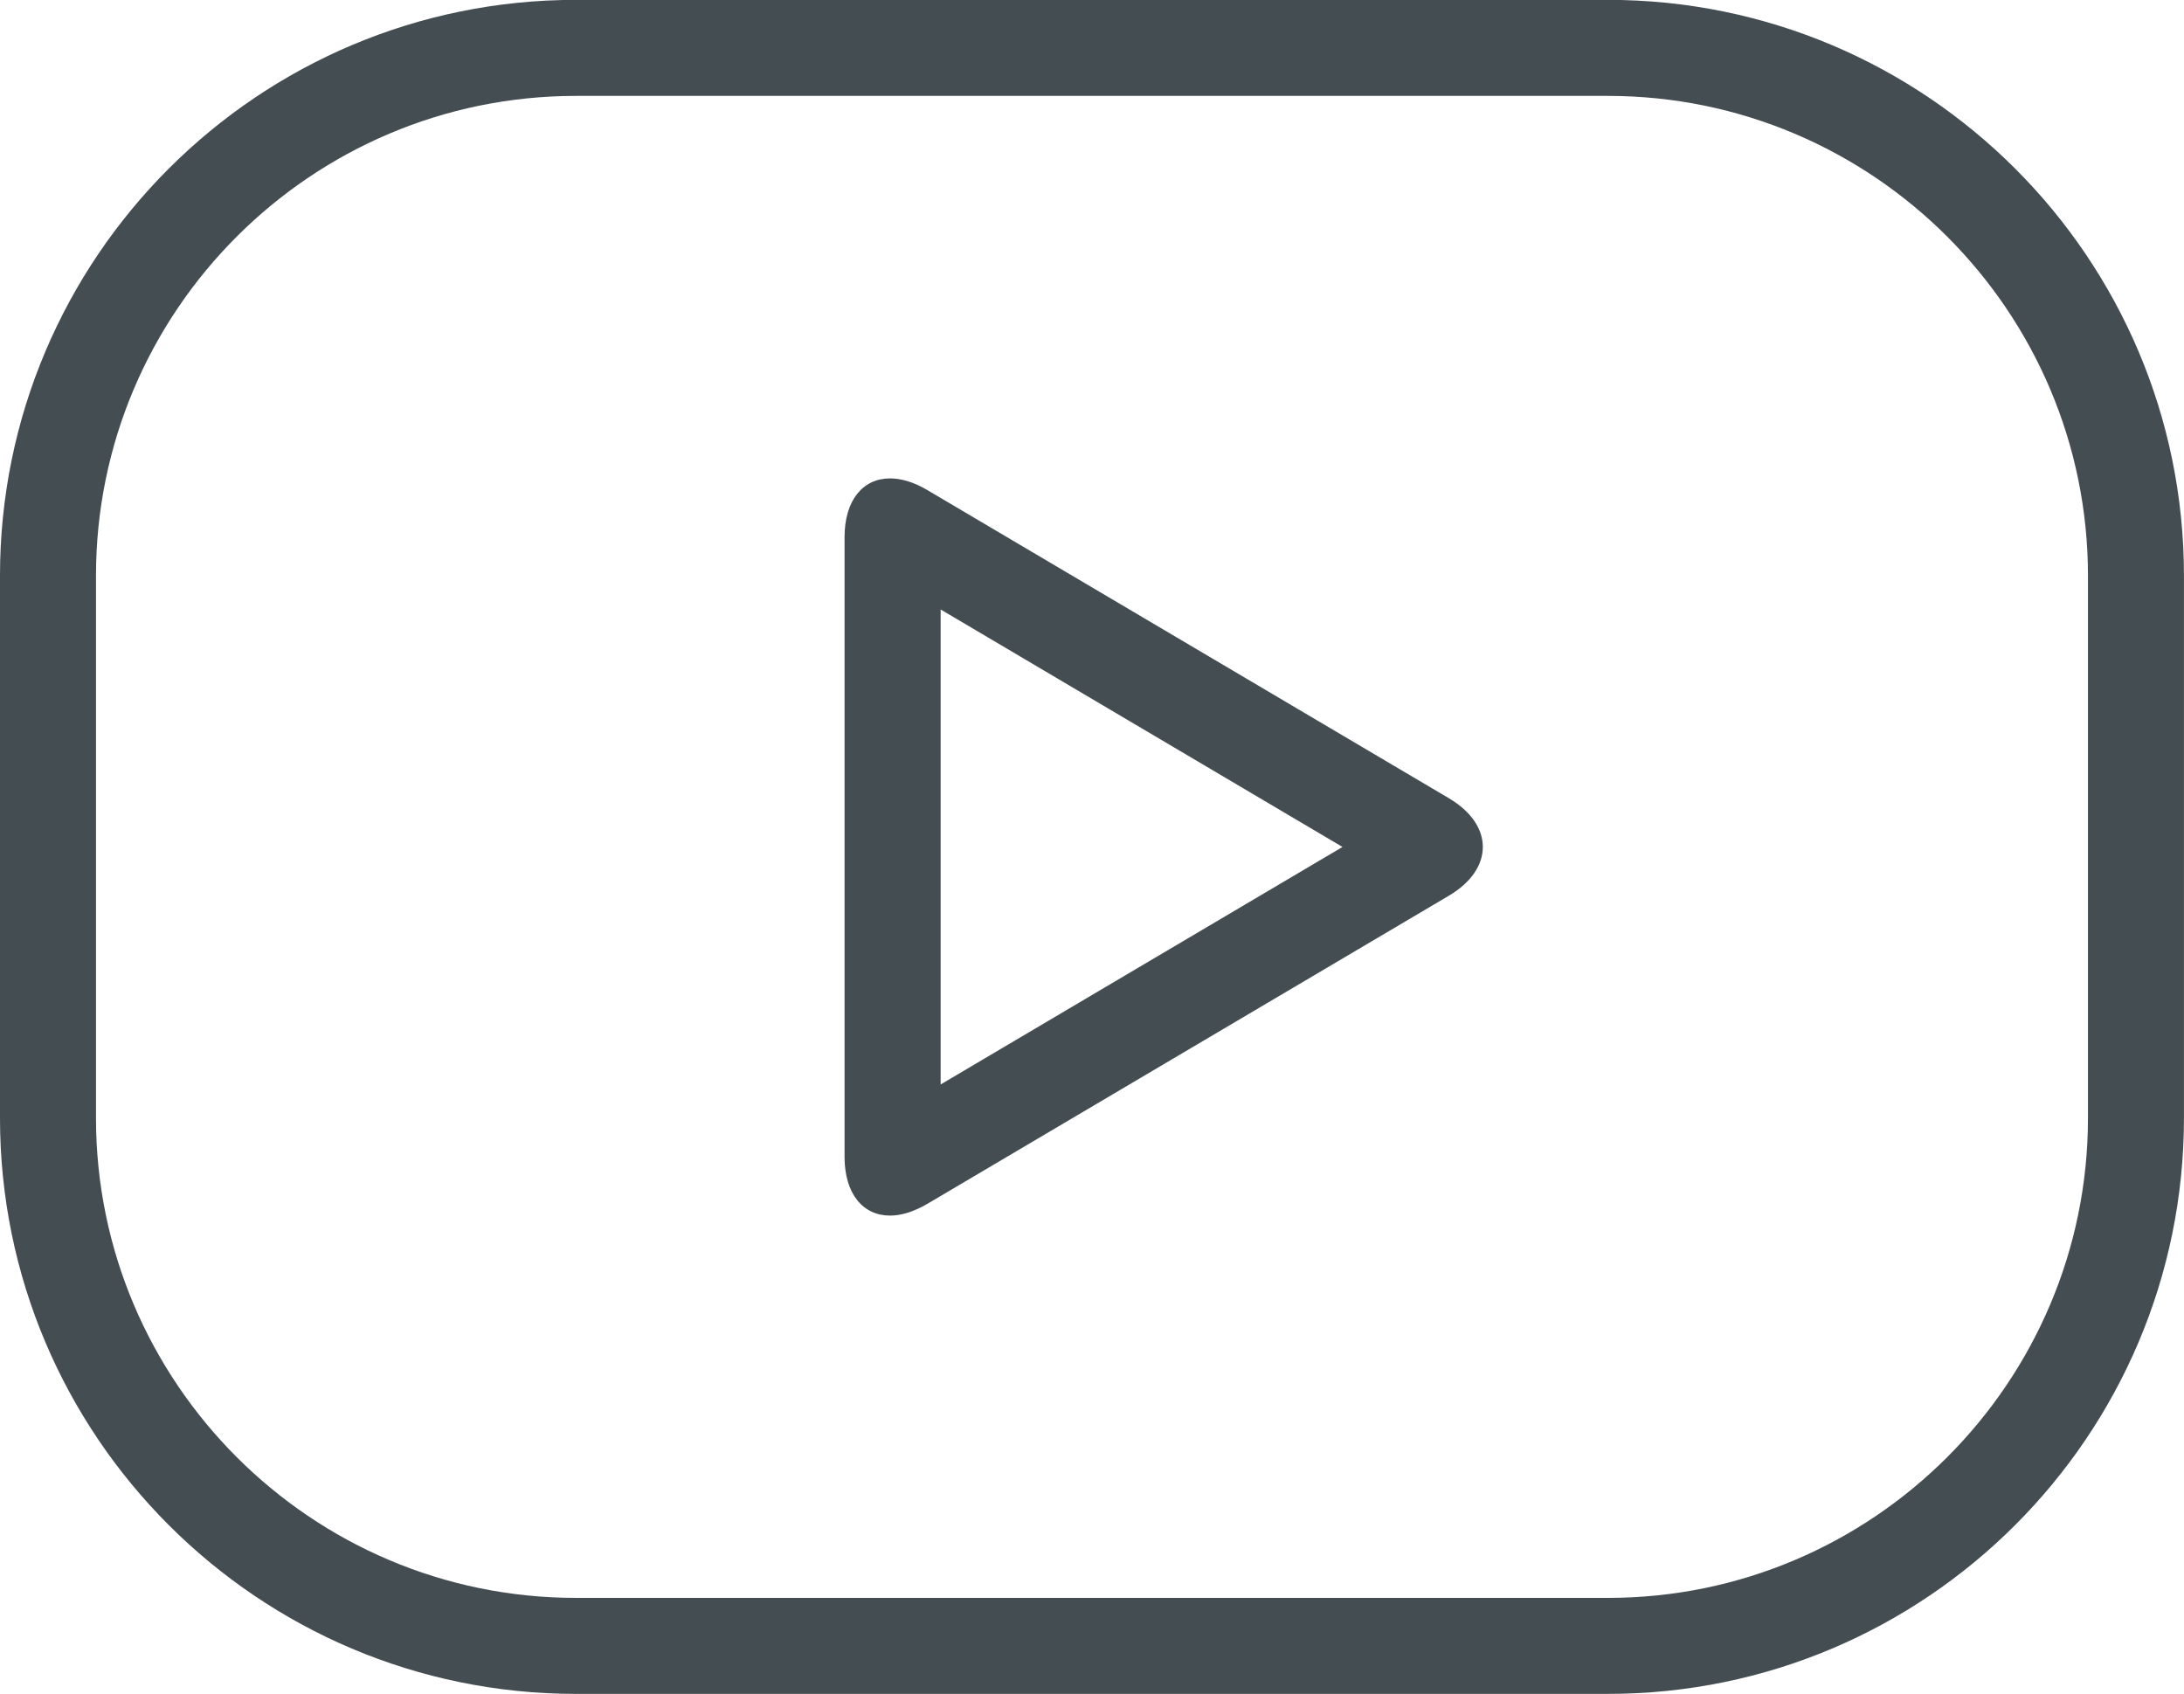
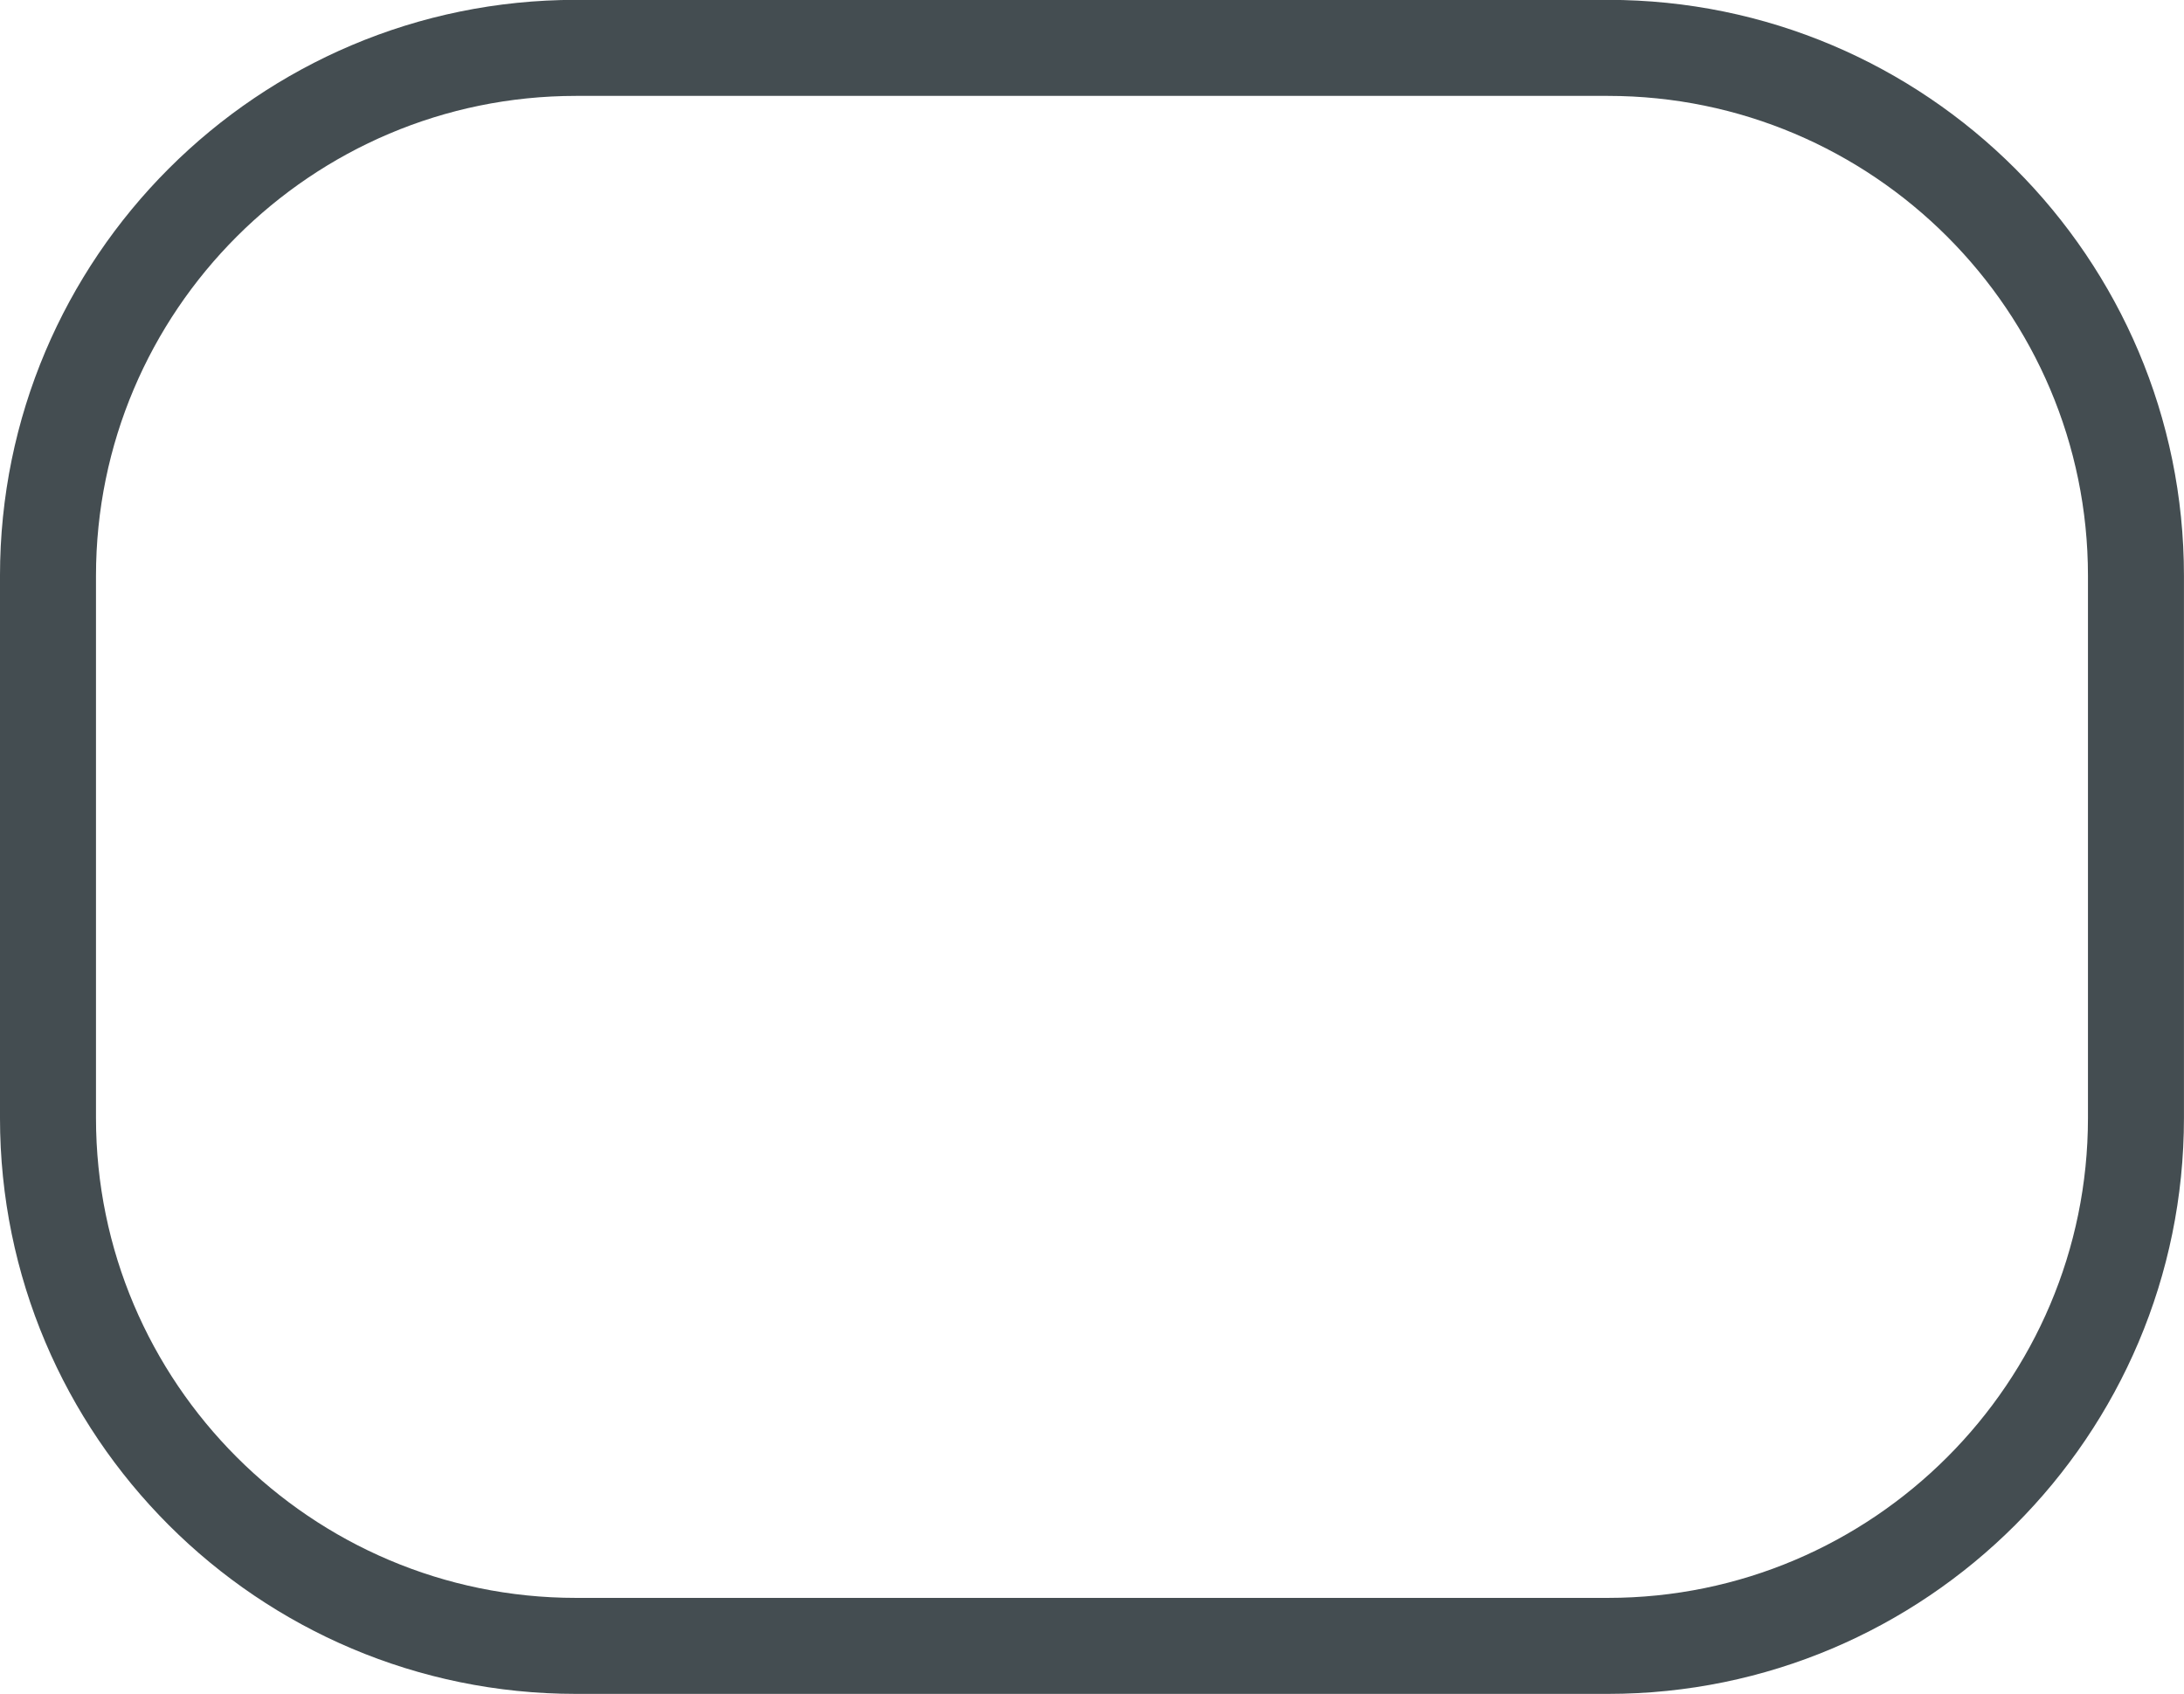
<svg xmlns="http://www.w3.org/2000/svg" version="1.1" id="レイヤー_1" x="0px" y="0px" width="32.232px" height="25px" viewBox="-2.571 0 32.232 25" enable-background="new -2.571 0 32.232 25" xml:space="preserve">
  <g id="レイヤー_1_1_" display="none">
    <path display="inline" fill="#444D51" d="M12.499,1.417c3.256,0,5.903,2.647,5.903,5.902c0,3.255-2.647,5.904-5.903,5.904   c-3.254,0-5.902-2.647-5.902-5.904C6.597,4.065,9.245,1.417,12.499,1.417 M12.499,0C8.457,0,5.18,3.278,5.18,7.32   s3.277,7.321,7.319,7.321c4.044,0,7.321-3.279,7.321-7.321S16.543,0,12.499,0L12.499,0z" />
    <path display="inline" fill="#444D51" d="M12.5,18.191c5.219,0,9.734,2.354,10.83,5.392H1.67   C2.766,20.546,7.281,18.191,12.5,18.191 M12.5,16.775C5.597,16.775,0,20.459,0,25h25C25,20.459,19.402,16.775,12.5,16.775   L12.5,16.775z" />
  </g>
  <g id="レイヤー_2" display="none">
    <path display="inline" fill="#444D51" d="M21,6.523h-2.253V4.708C18.747,2.112,16.635,0,14.038,0h-3.076   C8.365,0,6.253,2.112,6.253,4.708v1.815H4c-2.2,0-4,1.8-4,4V21c0,2.2,1.8,4,4,4h17c2.2,0,4-1.8,4-4V10.523   C25,8.323,23.2,6.523,21,6.523z M7.67,4.708c0-1.815,1.477-3.292,3.292-3.292h3.076c1.813,0,3.291,1.477,3.291,3.292v1.815H7.67   V4.708z M23.583,21c0,1.424-1.159,2.583-2.583,2.583H4c-1.424,0-2.583-1.159-2.583-2.583V10.523C1.417,9.1,2.576,7.941,4,7.941   h2.253v3c0,0.392,0.317,0.708,0.709,0.708s0.708-0.317,0.708-0.708v-3h9.659v3c0,0.392,0.317,0.708,0.709,0.708   s0.709-0.317,0.709-0.708v-3H21c1.424,0,2.583,1.158,2.583,2.582V21z" />
  </g>
  <g id="レイヤー_3" display="none">
    <g id="icon_data_1_" display="inline">
      <path fill="#444D51" d="M20.258,1.382L20.258,1.382c1.521,0,2.951,0.593,4.025,1.671c0.05,0.05,0.103,0.096,0.158,0.137    c2.084,2.229,2.029,5.742-0.156,7.917l-2.797,2.797l-9.055,9.055L0.604,11.131c-2.105-2.205-2.105-5.66,0-7.866    c1.085-1.137,2.548-1.763,4.121-1.763c1.471,0,2.868,0.56,3.91,1.554l2.797,2.79c0.277,0.276,0.639,0.414,1.001,0.414    c0.362,0,0.725-0.138,1-0.414l2.813-2.807c0.005-0.005,0.01-0.01,0.017-0.016C17.334,1.964,18.752,1.381,20.258,1.382     M20.259-0.036c-1.812,0-3.626,0.689-5.011,2.07c-0.006,0.007-0.012,0.012-0.018,0.019l-2.797,2.79l-2.797-2.79    C8.258,0.738,6.49,0.085,4.725,0.085c-1.876,0-3.749,0.738-5.146,2.202c-2.624,2.749-2.624,7.074,0,9.823l12.854,12.855    L22.49,14.907l2.797-2.797c2.785-2.771,2.806-7.264,0.035-10.048c-0.006-0.005-0.012-0.011-0.022-0.011    c-0.004,0-0.008,0-0.013,0.001C23.9,0.661,22.079-0.036,20.259-0.036L20.259-0.036z" />
    </g>
  </g>
  <g id="レイヤー_4">
    <g transform="matrix(0.495,0,0,0.495,-0.948,-137.316)">
      <path fill="#444D51" d="M44.662,280.265c7.891,0,14.311,6.419,14.311,14.307v16.163c0,7.889-6.419,14.309-14.311,14.309H13.893    c-7.89,0-14.31-6.42-14.31-14.309v-16.163c0-7.888,6.418-14.307,14.31-14.307H44.662 M44.662,277.402H13.893    c-9.478,0-17.172,7.692-17.172,17.169v16.164c0,9.474,7.694,17.171,17.172,17.171h30.769c9.477,0,17.173-7.698,17.173-17.171    v-16.164C61.835,285.094,54.139,277.402,44.662,277.402L44.662,277.402z" />
    </g>
    <g>
-       <path fill="#444D51" d="M11.311,8.994l5.931,3.505l-5.931,3.505V8.994 M10.564,7.06c-0.397,0-0.671,0.318-0.671,0.869v9.141    c0,0.551,0.274,0.869,0.671,0.869c0.165,0,0.352-0.057,0.549-0.172l7.696-4.547c0.672-0.396,0.672-1.046,0-1.442l-7.696-4.547    C10.917,7.115,10.729,7.06,10.564,7.06L10.564,7.06z" />
-     </g>
+       </g>
  </g>
</svg>